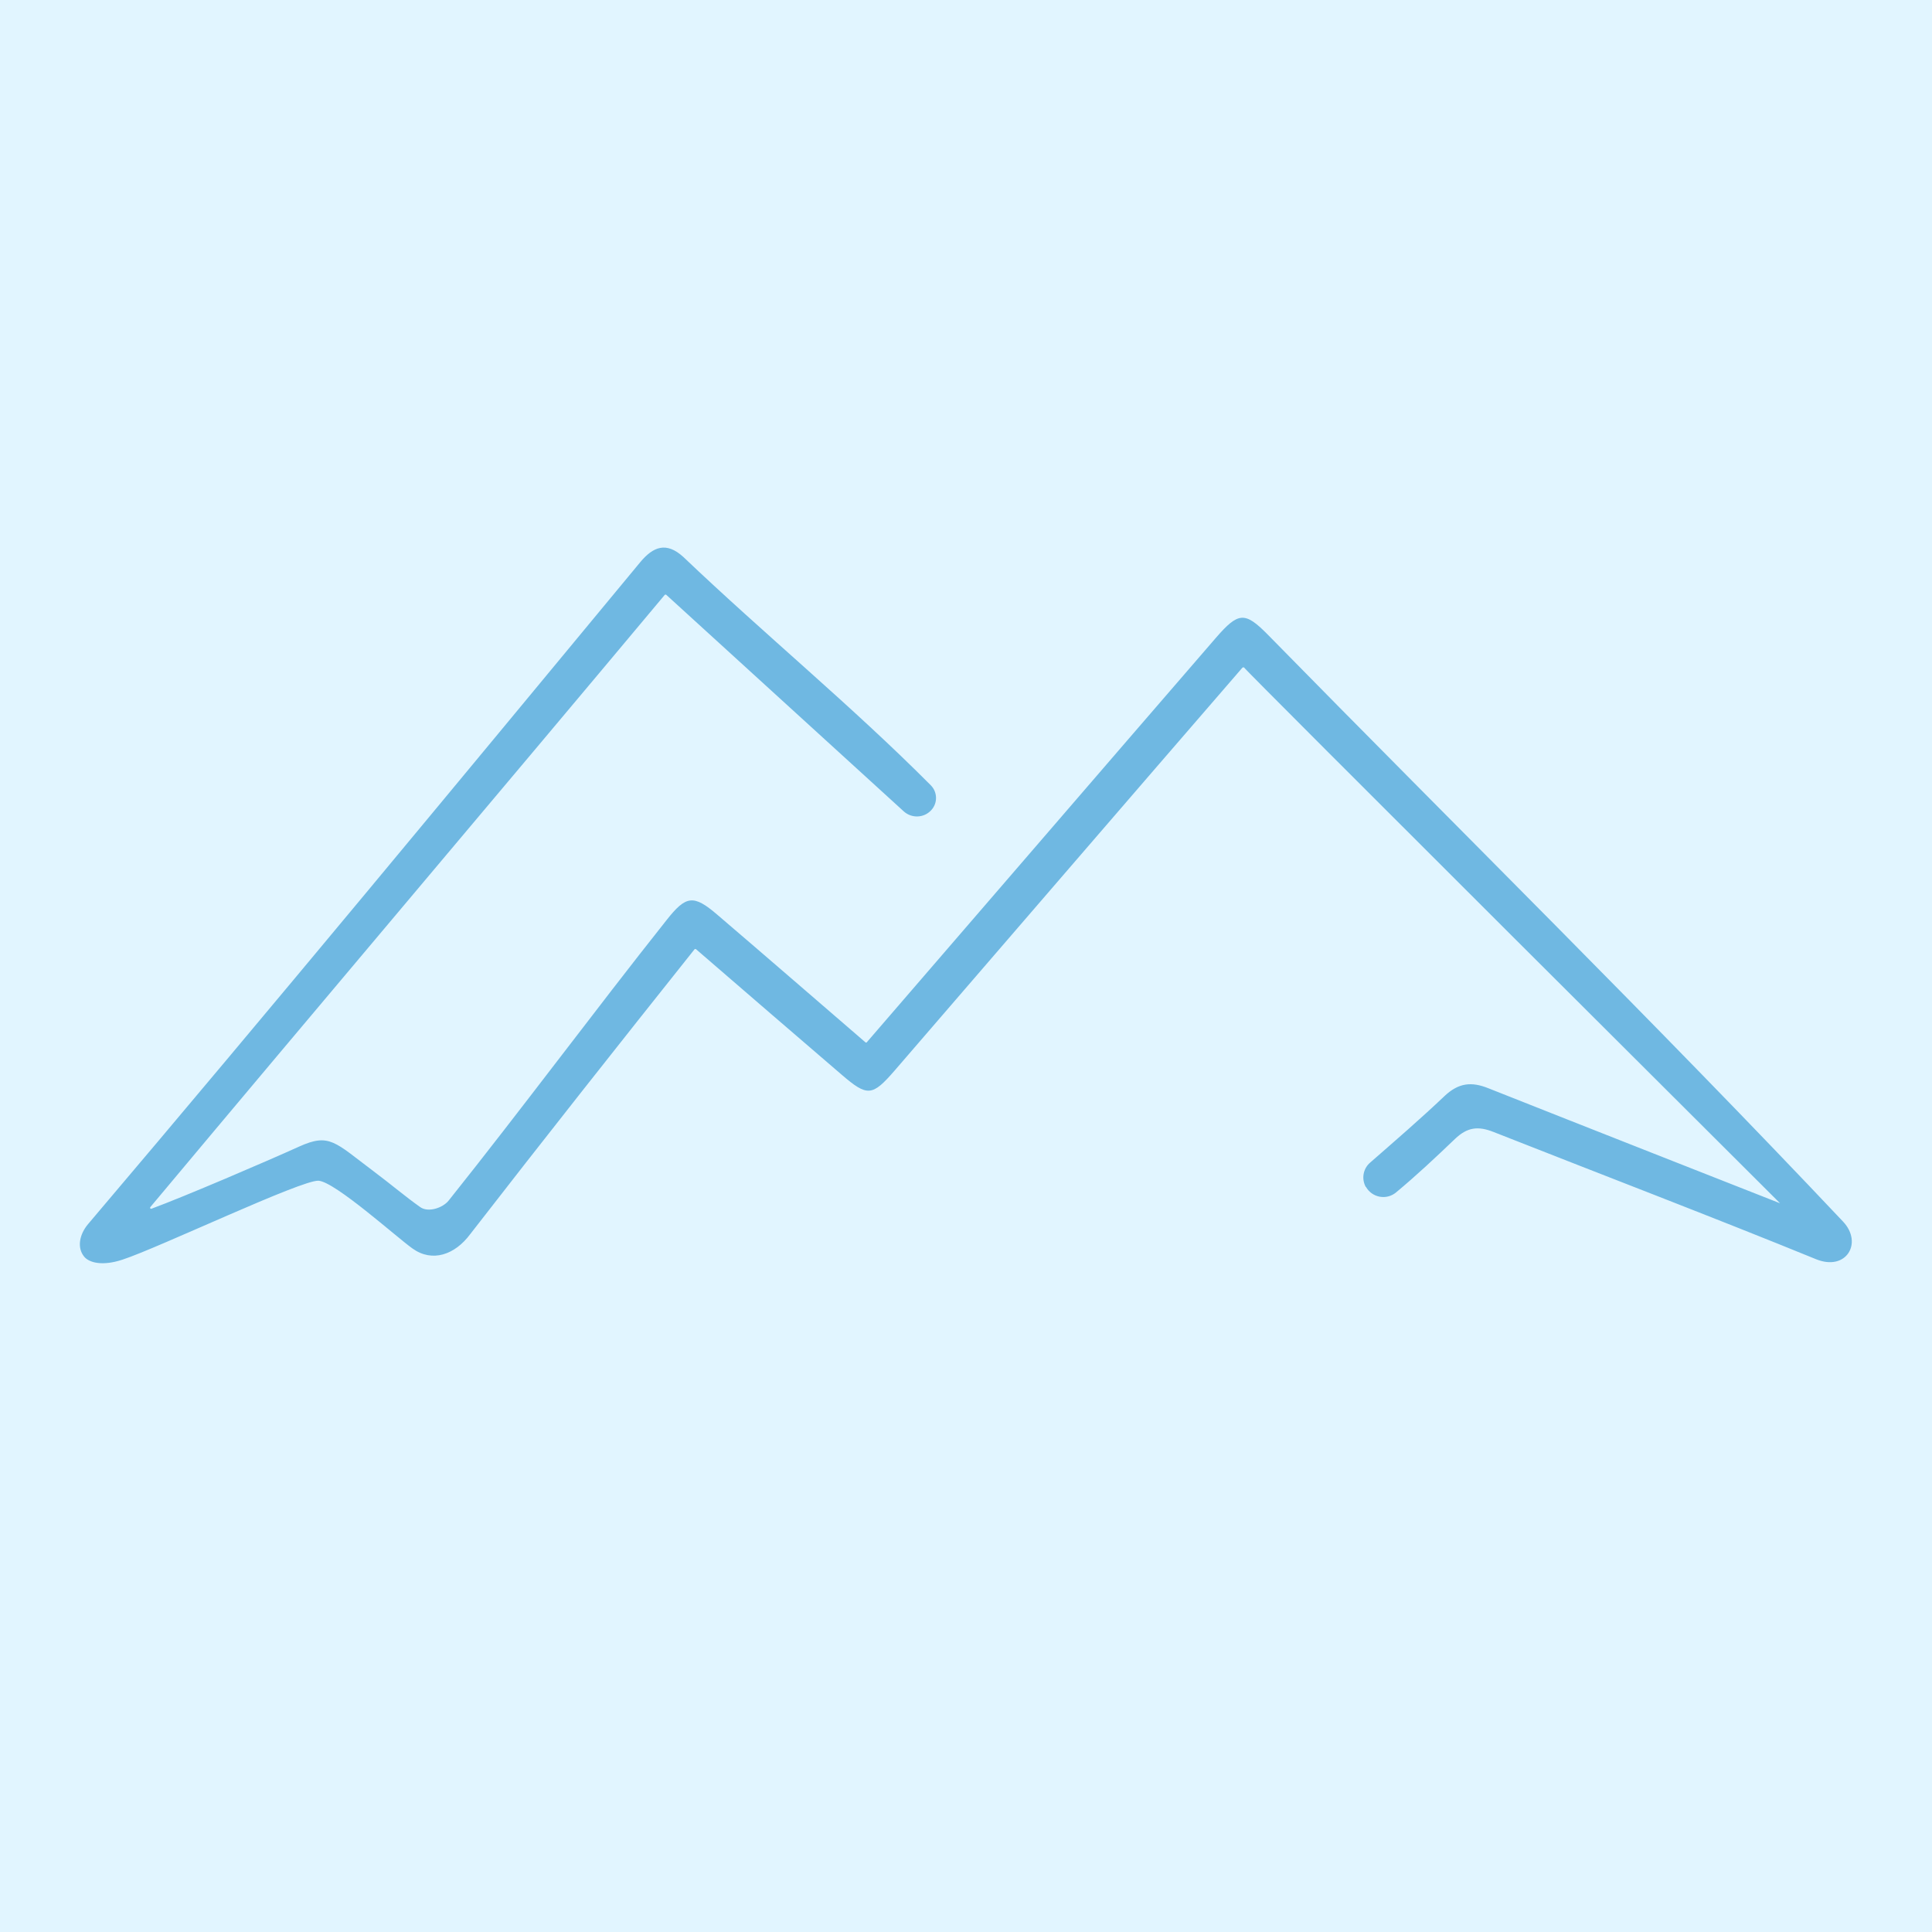
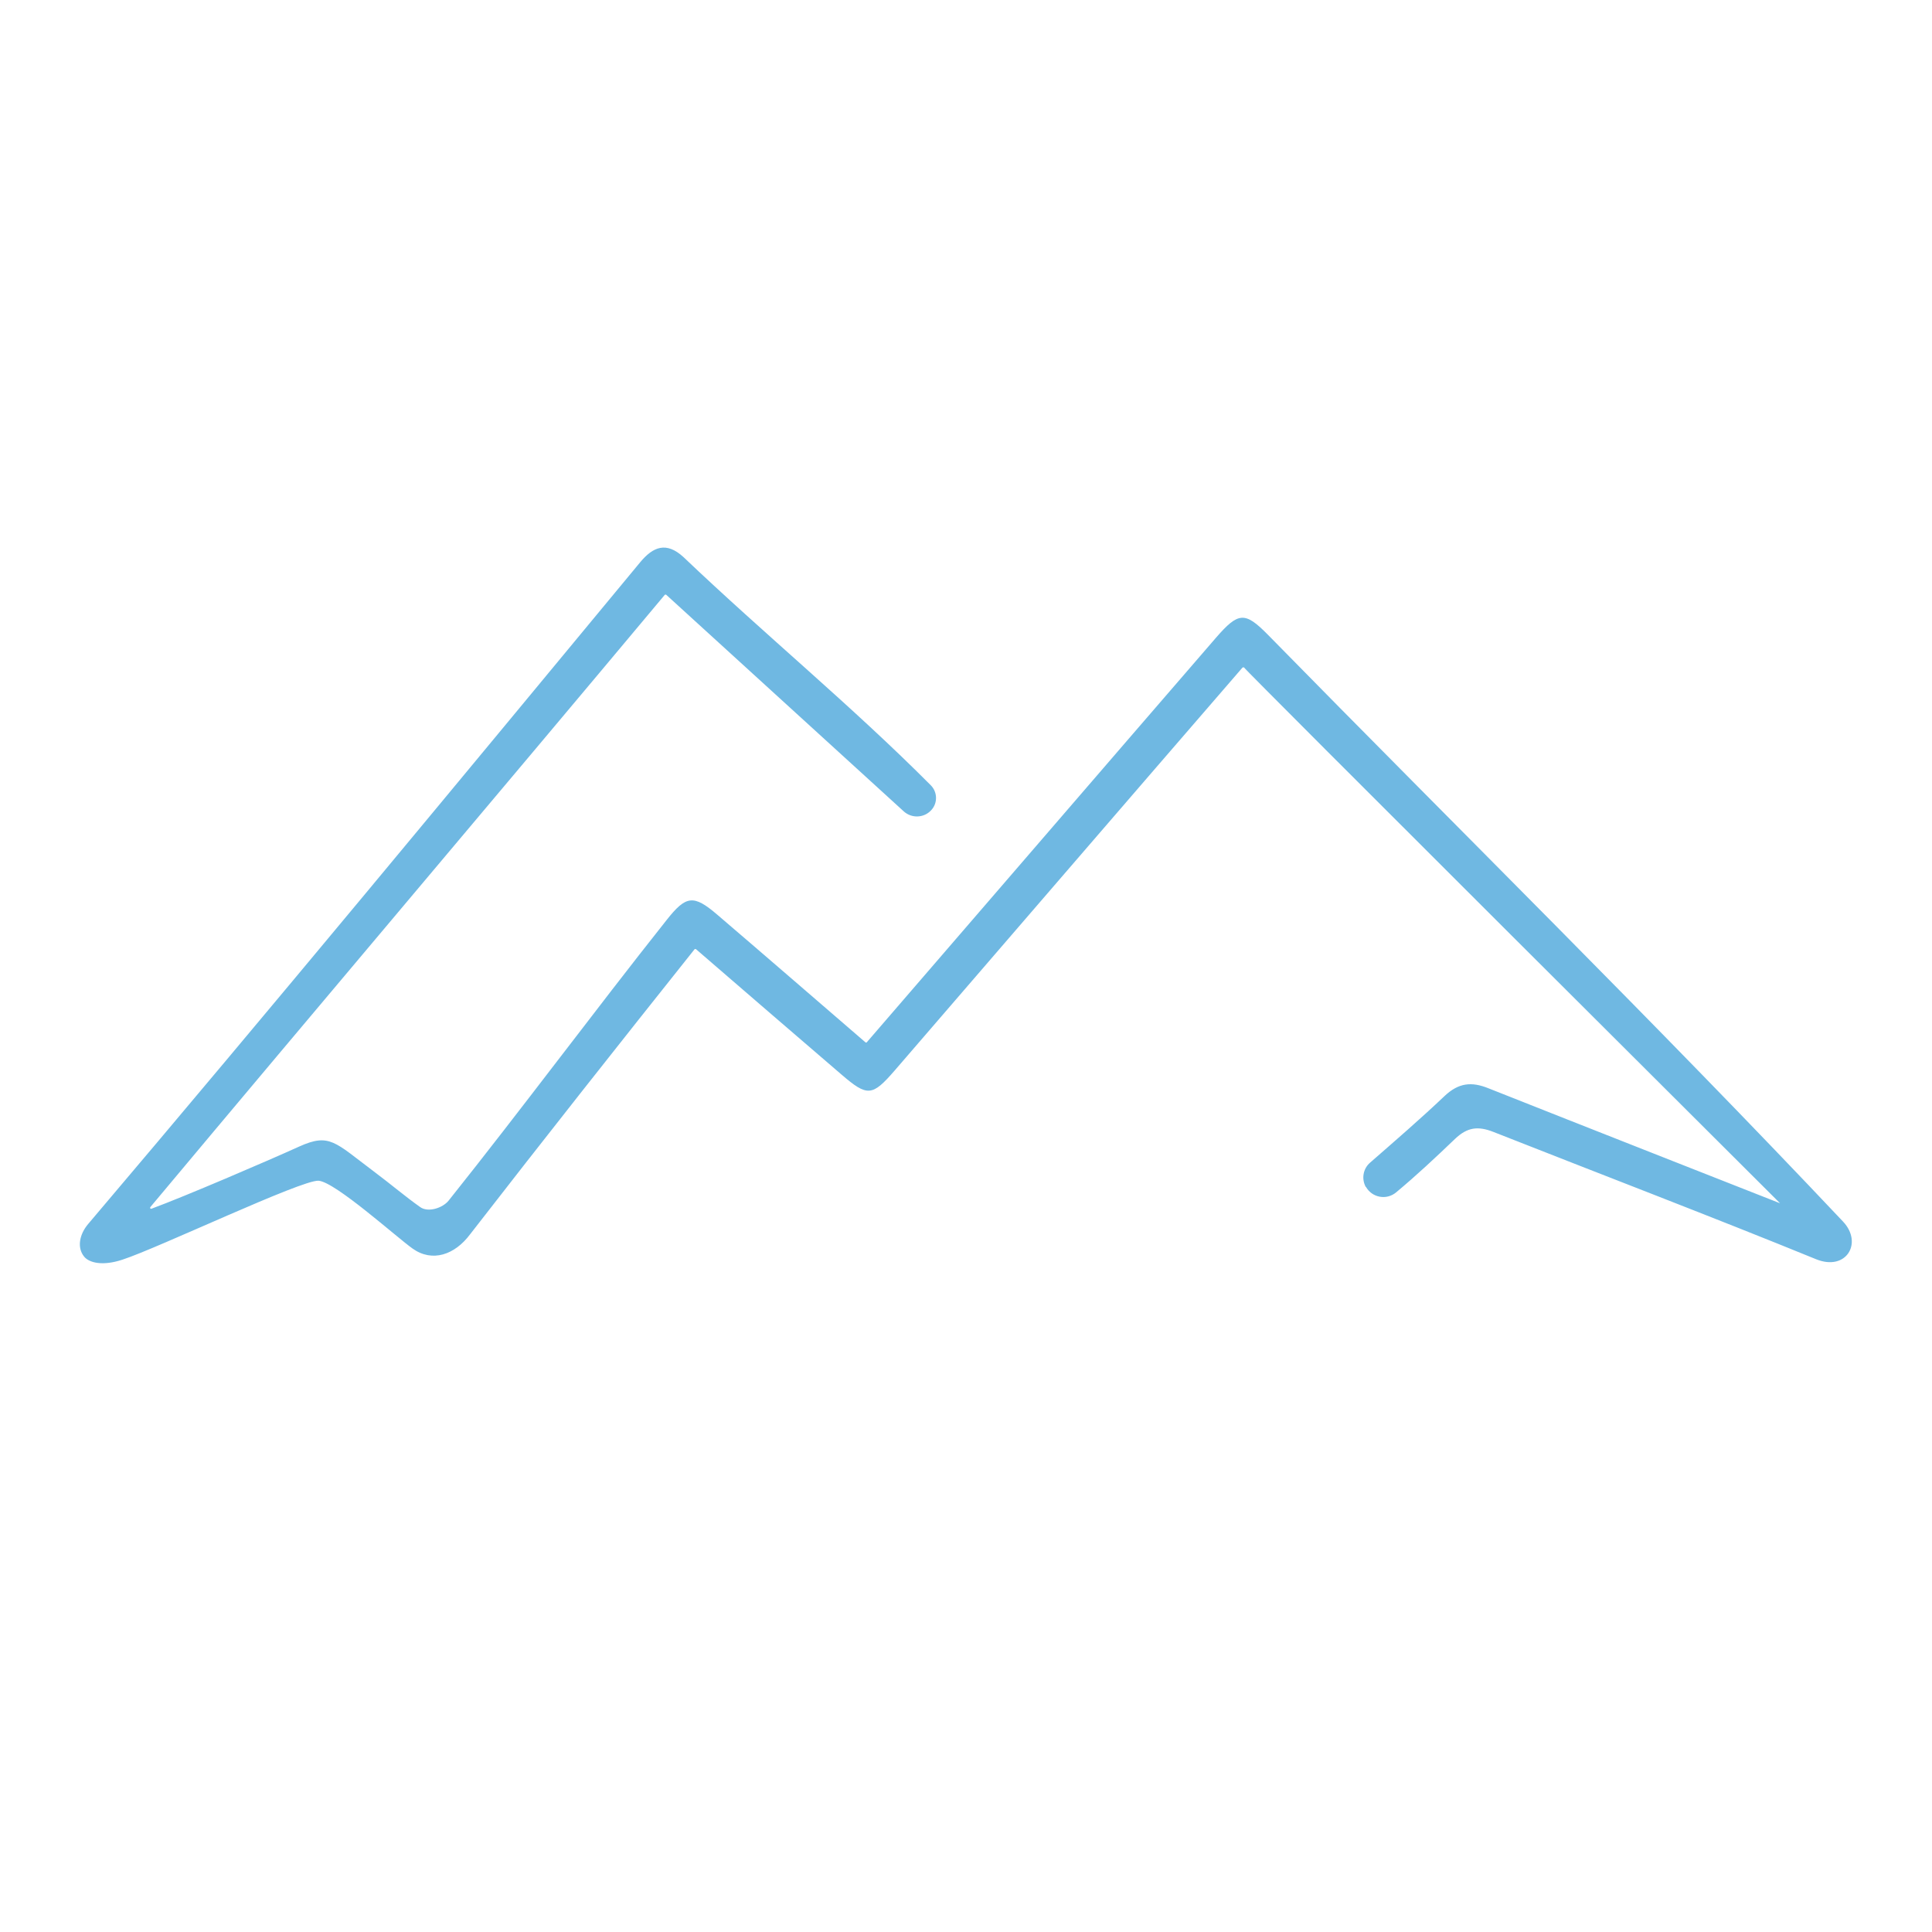
<svg xmlns="http://www.w3.org/2000/svg" id="Layer_1" viewBox="0 0 96 96">
  <defs>
    <style>.cls-1{fill:#6fb8e2;}.cls-1,.cls-2{stroke-width:0px;}.cls-2{fill:#e1f5ff;}</style>
  </defs>
-   <rect class="cls-2" x="0" y="0" width="96" height="96" />
  <path class="cls-1" d="m67.87,58.99c-.23-.41-.14-.92.21-1.22,1.27-1.11,2.51-2.18,3.7-3.31.69-.65,1.33-.73,2.19-.38,3.9,1.55,14.48,5.71,14.48,5.71,0,0-26.71-26.62-26.63-26.62.03,0-.06-.02-.08,0-5.85,6.76-11.49,13.31-17.29,20.03-1.11,1.28-1.35,1.3-2.63.2-2.38-2.04-4.75-4.09-7.23-6.23-.02-.02-.06-.02-.08,0-3.76,4.72-7.45,9.39-11.15,14.16-.76,1.02-1.88,1.41-2.86.71-.79-.56-3.84-3.31-4.67-3.37s-7.96,3.34-9.74,3.92c-.99.33-1.66.16-1.91-.15-.36-.44-.24-1.1.2-1.62,9.23-10.88,18.32-21.88,27.42-32.87.65-.79,1.31-1.05,2.16-.27,4.04,3.85,8.36,7.39,12.29,11.34.34.34.35.9.01,1.25,0,0,0,0,0,0-.36.38-.96.4-1.35.05-3.9-3.56-7.83-7.14-11.8-10.76-.02-.02-.06-.02-.08,0-8.49,10.15-17.11,20.32-25.56,30.42-.03.04,0,.1.06.08,1.65-.61,5.71-2.35,7.34-3.09,1.51-.68,1.77-.21,3.68,1.22.92.69,1.58,1.26,2.33,1.79.39.28,1.11.05,1.41-.32,3.64-4.56,7.22-9.39,10.83-13.94.97-1.23,1.34-1.28,2.52-.27,2.42,2.07,4.82,4.15,7.36,6.34.02.02.06.02.07,0,5.91-6.84,11.52-13.36,17.35-20.1,1.12-1.29,1.44-1.31,2.59-.14,9.45,9.64,19.3,19.33,28.57,29.15,1,1.06.16,2.48-1.34,1.87-5.02-2.05-10.77-4.25-16.02-6.32-.78-.31-1.31-.24-1.92.34-.95.91-1.92,1.82-2.93,2.66-.48.4-1.2.26-1.5-.28h0Z" />
</svg>